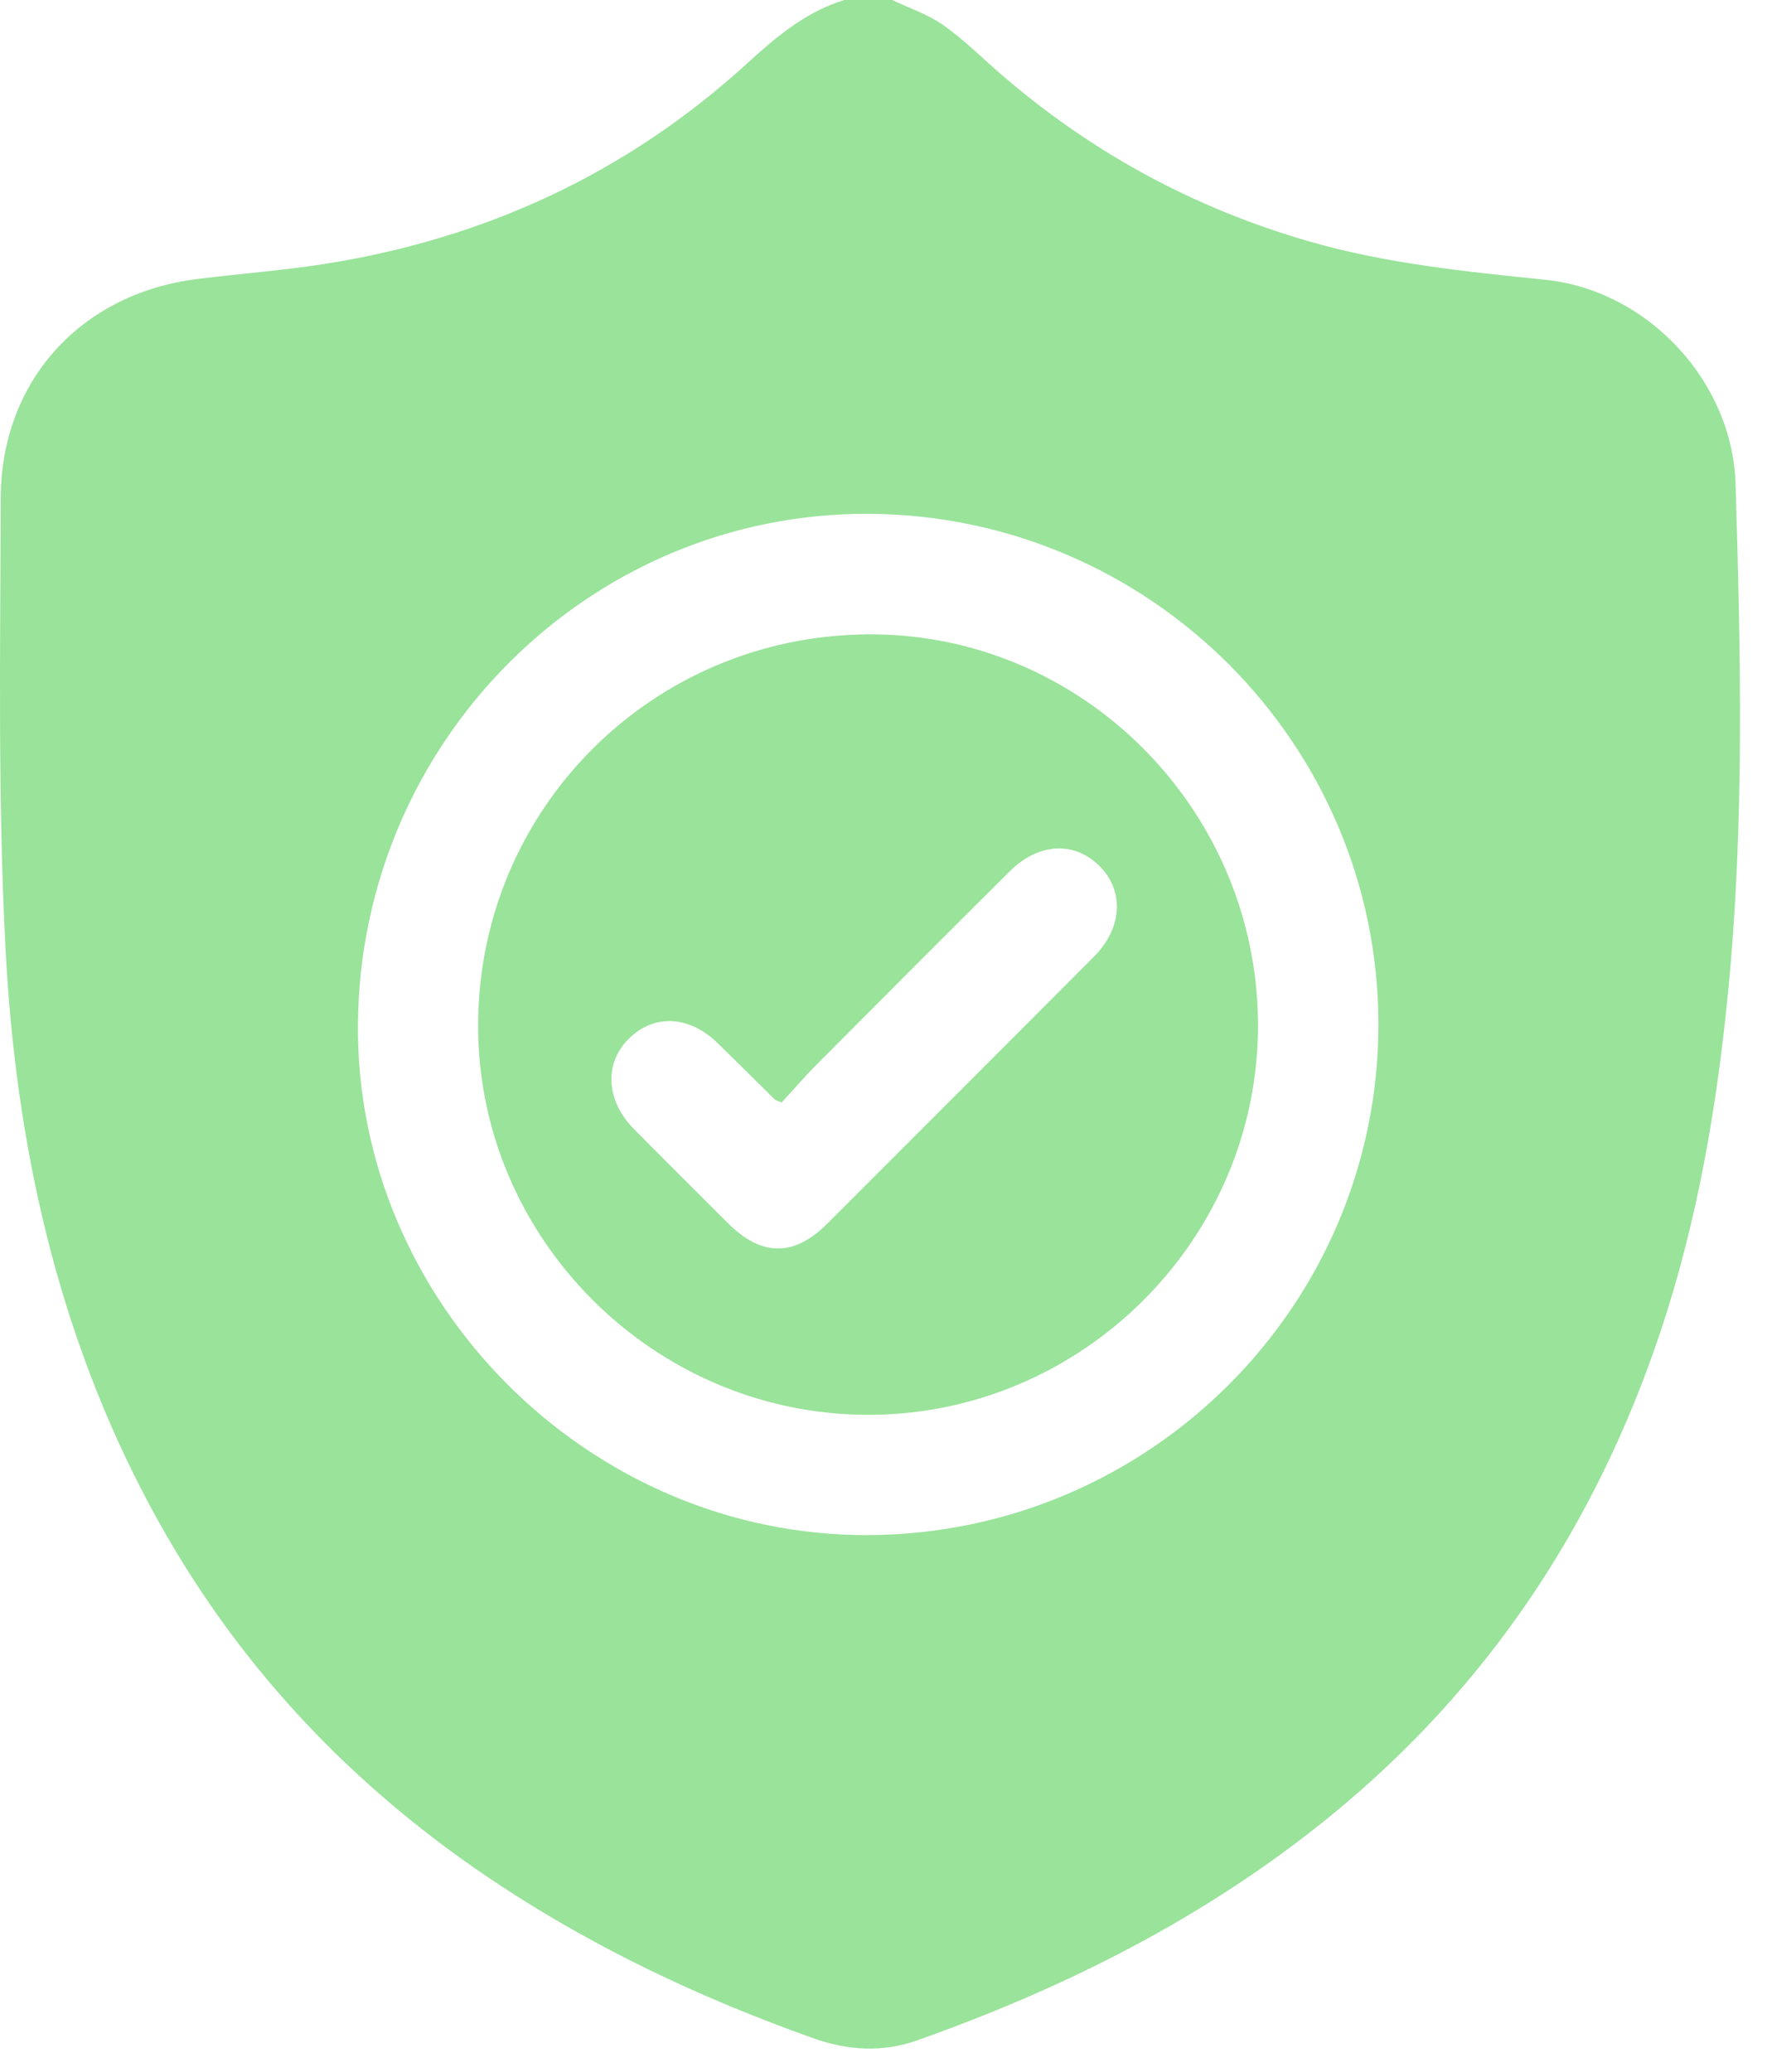
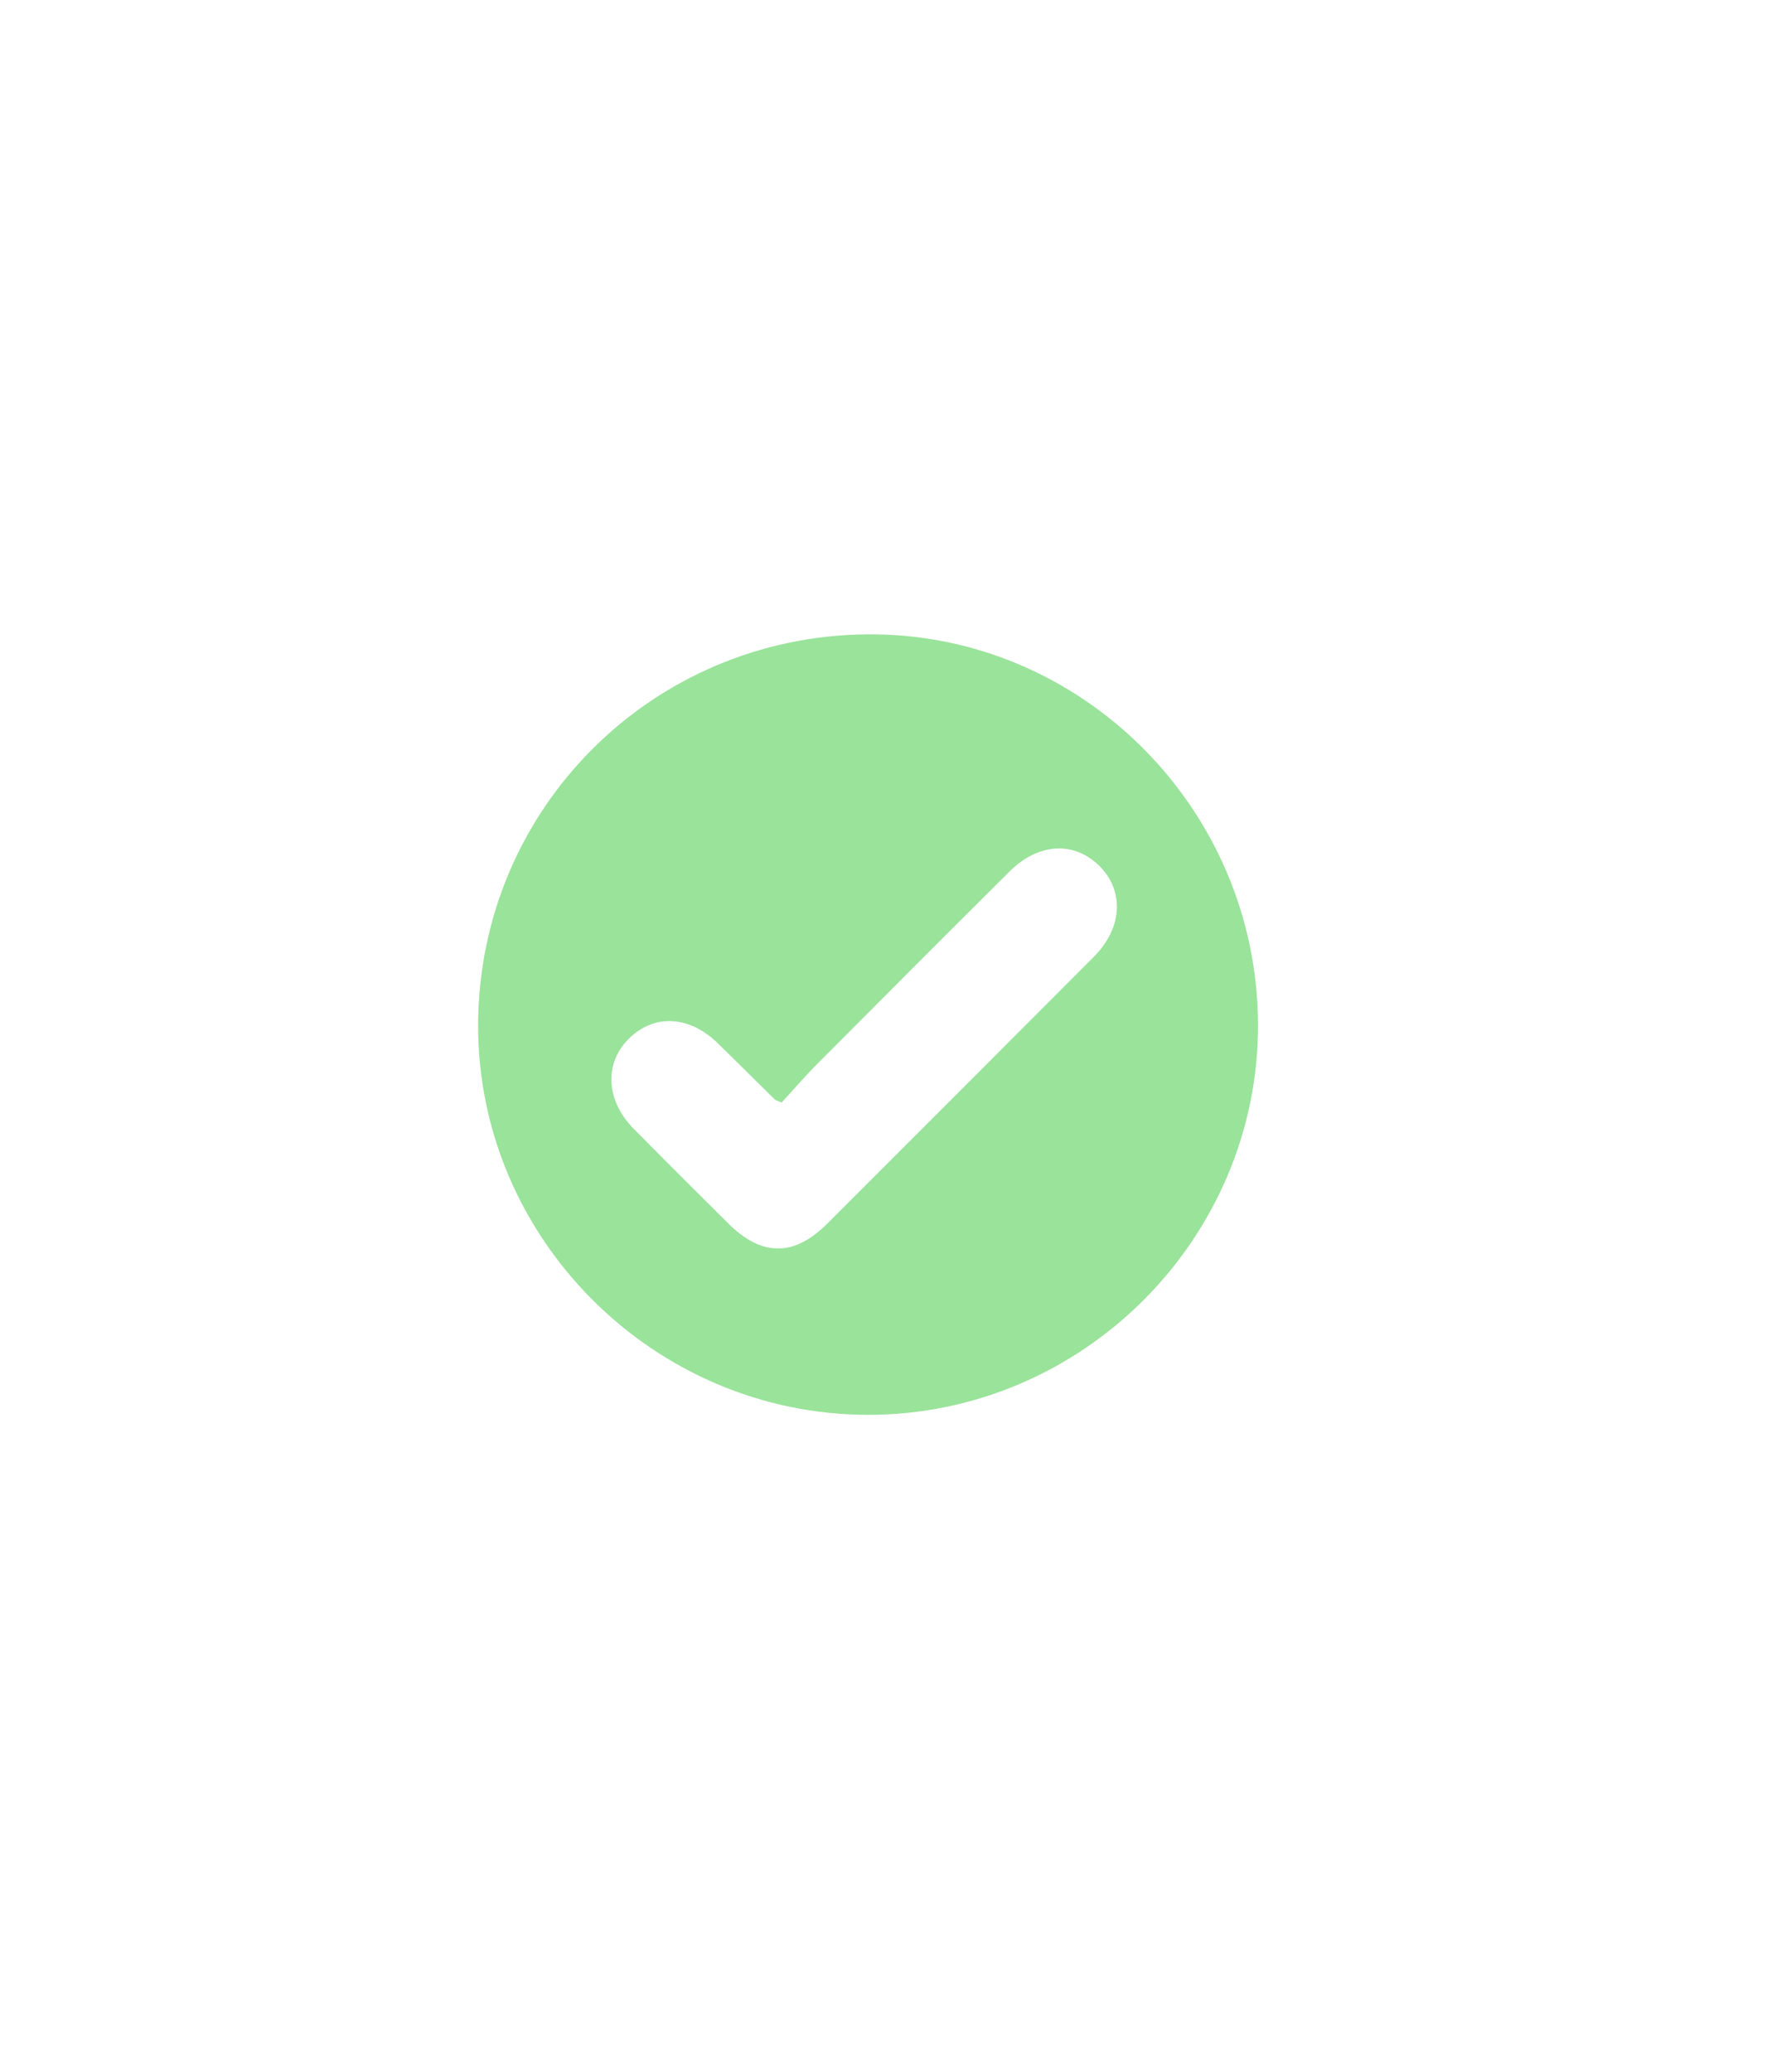
<svg xmlns="http://www.w3.org/2000/svg" width="58" height="68" viewBox="0 0 58 68" fill="none">
-   <path d="M27.71 0C28.235 0 28.76 0 29.286 0C29.849 0.27 30.46 0.471 30.964 0.826C31.64 1.303 32.232 1.896 32.861 2.44C35.83 5.008 39.194 6.833 42.973 7.923C45.51 8.655 48.113 8.913 50.721 9.181C54.081 9.528 56.868 12.509 56.969 15.889C57.136 21.468 57.267 27.046 56.717 32.613C56.342 36.408 55.699 40.149 54.48 43.773C52.367 50.059 48.838 55.378 43.683 59.587C39.62 62.903 35.017 65.221 30.103 66.962C28.972 67.362 27.833 67.296 26.698 66.892C23.082 65.606 19.629 63.988 16.418 61.876C11.578 58.693 7.715 54.609 4.96 49.487C1.871 43.747 0.512 37.535 0.18 31.11C-0.074 26.201 0.011 21.271 0.024 16.35C0.034 12.498 2.656 9.634 6.471 9.157C7.88 8.981 9.3 8.877 10.701 8.655C15.947 7.82 20.584 5.675 24.521 2.083C25.476 1.211 26.448 0.39 27.71 0ZM45.245 33.621C45.245 24.419 37.745 16.908 28.513 16.863C19.348 16.82 11.837 24.313 11.749 33.59C11.662 42.74 19.334 50.425 28.513 50.379C37.75 50.333 45.245 42.827 45.245 33.621Z" fill="#00BA04" fill-opacity="0.4" />
  <path d="M41.293 33.607C41.321 40.639 35.537 46.435 28.496 46.432C21.449 46.428 15.66 40.626 15.694 33.604C15.73 26.547 21.391 20.878 28.465 20.818C35.478 20.758 41.264 26.529 41.293 33.607ZM25.655 36.183C25.473 36.106 25.45 36.102 25.435 36.087C24.813 35.474 24.195 34.856 23.569 34.245C22.633 33.329 21.487 33.266 20.654 34.075C19.825 34.879 19.879 36.11 20.799 37.043C21.828 38.085 22.866 39.118 23.904 40.151C25.001 41.242 26.06 41.248 27.148 40.164C30.071 37.245 32.991 34.321 35.908 31.396C36.841 30.459 36.911 29.25 36.098 28.431C35.27 27.597 34.089 27.652 33.139 28.599C31.031 30.695 28.931 32.799 26.835 34.907C26.419 35.323 26.035 35.772 25.655 36.183Z" fill="#00BA04" fill-opacity="0.4" />
</svg>